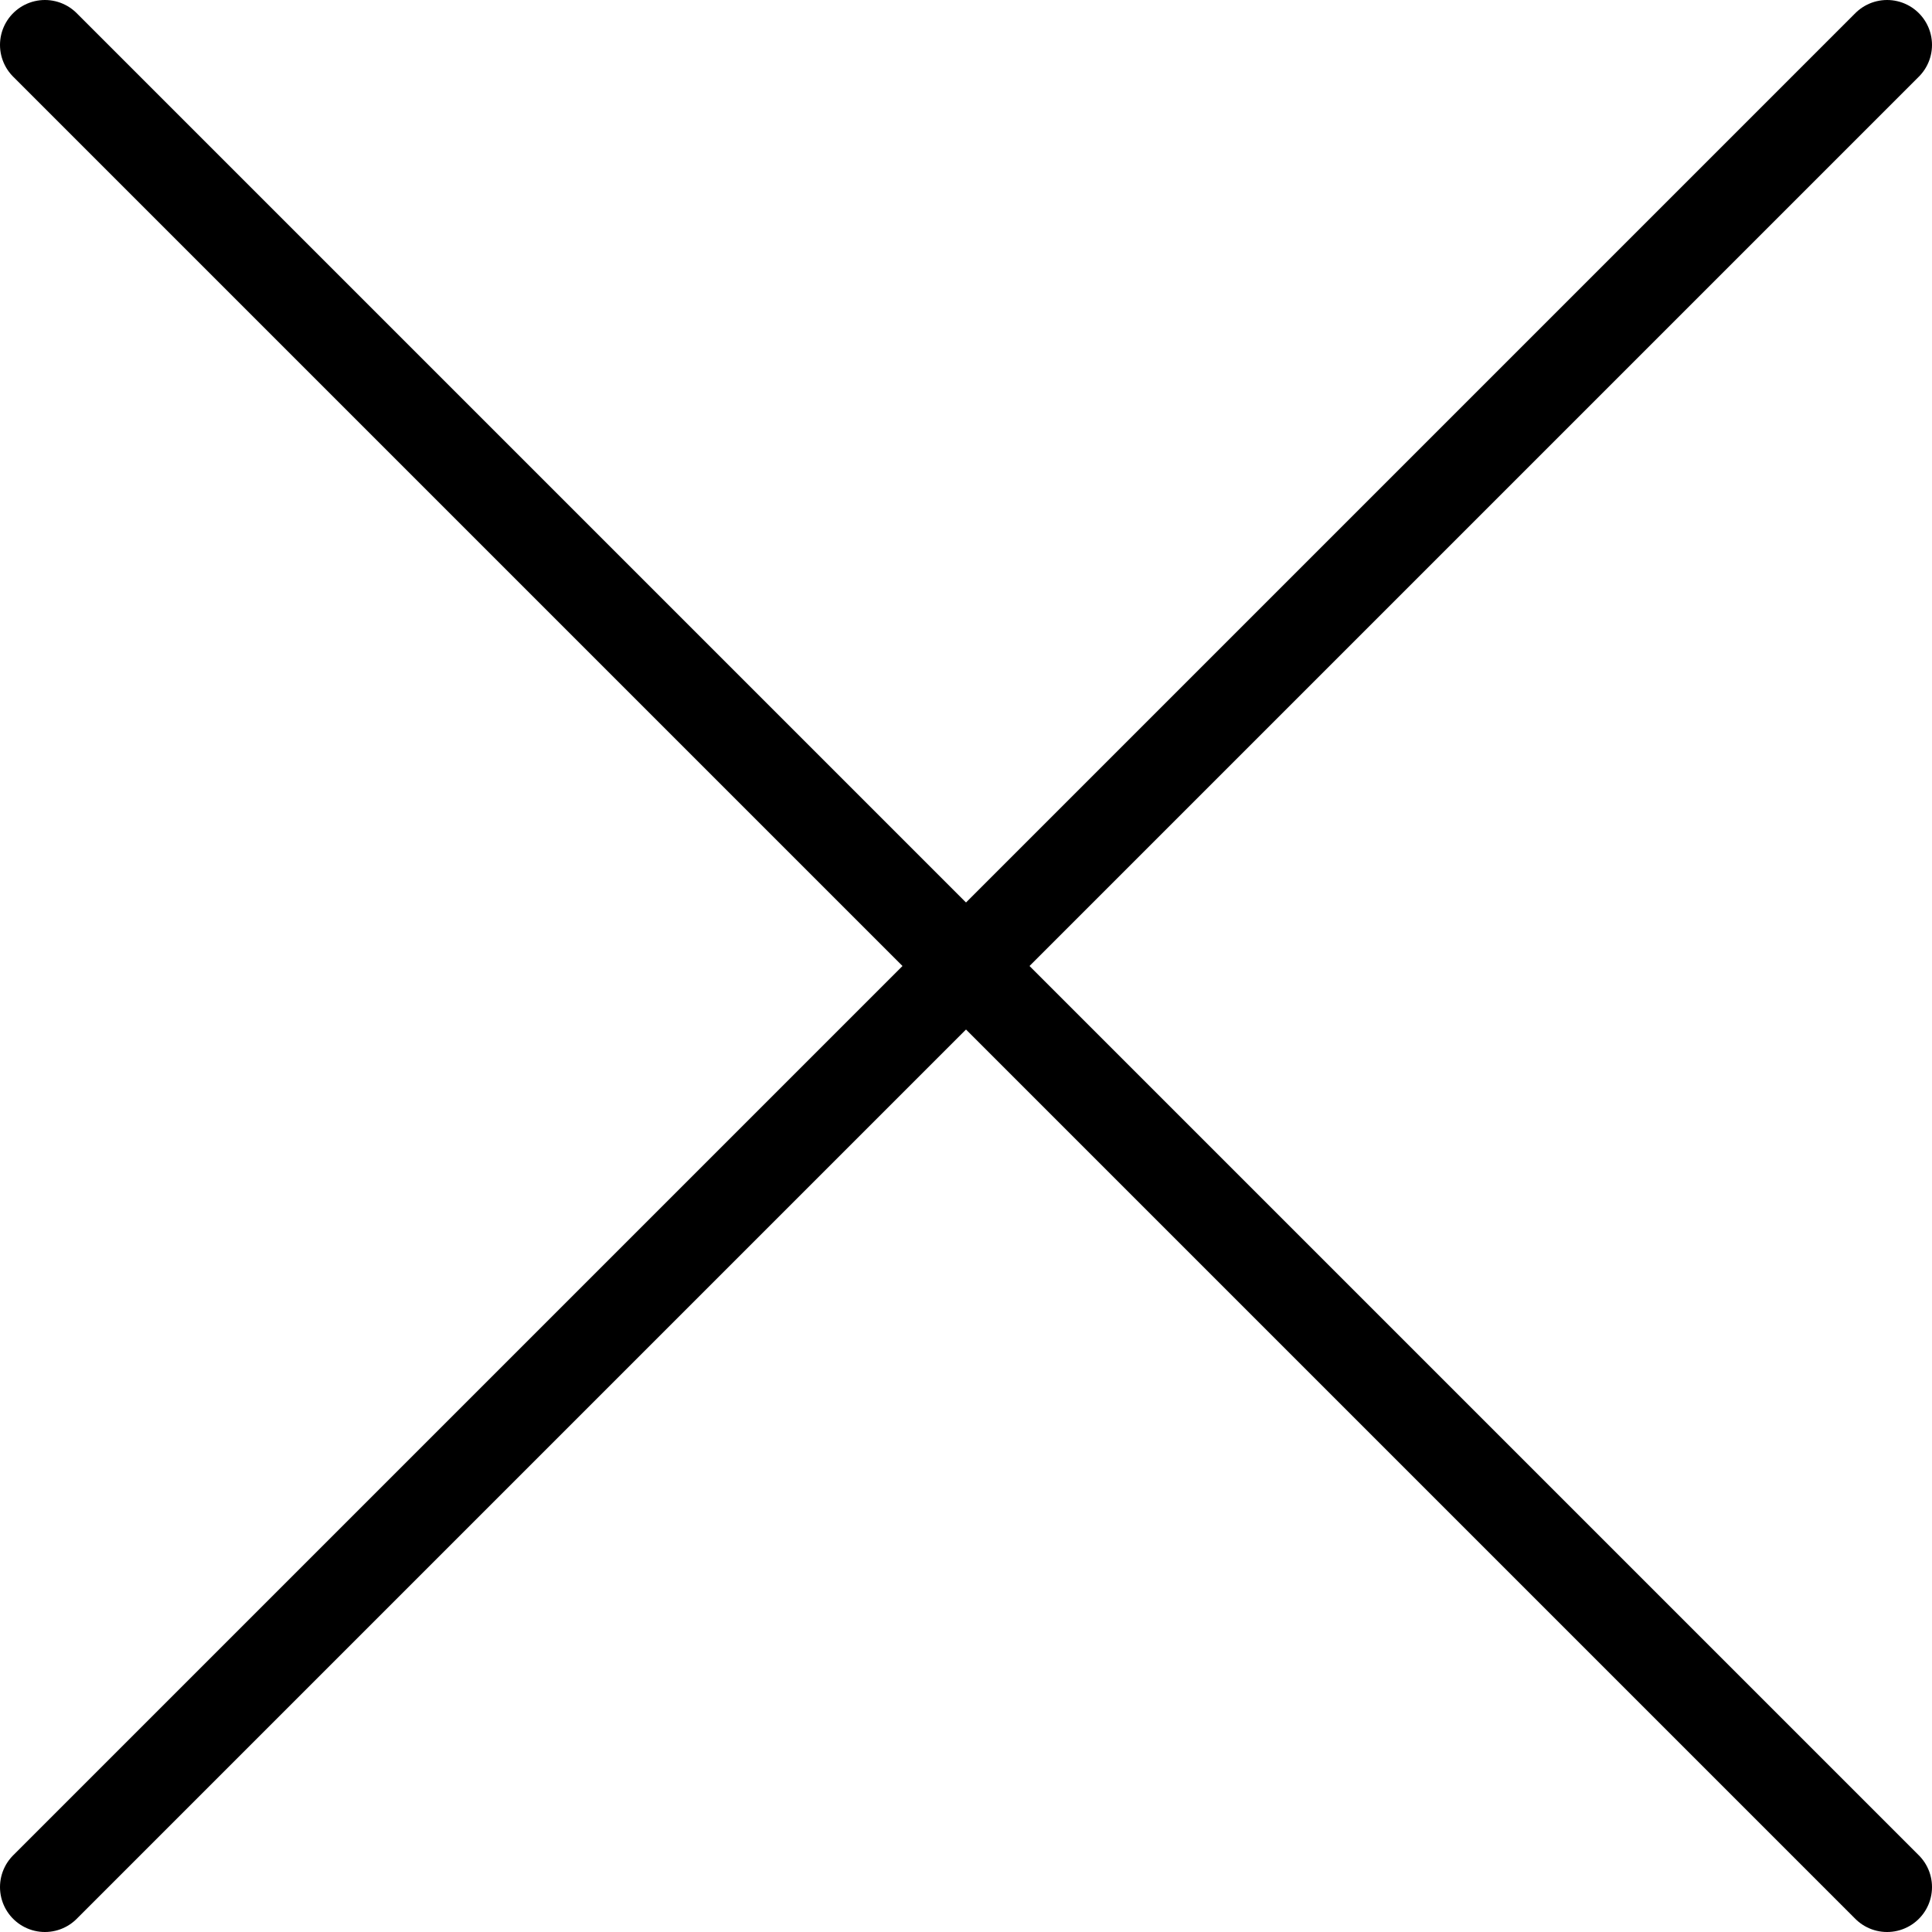
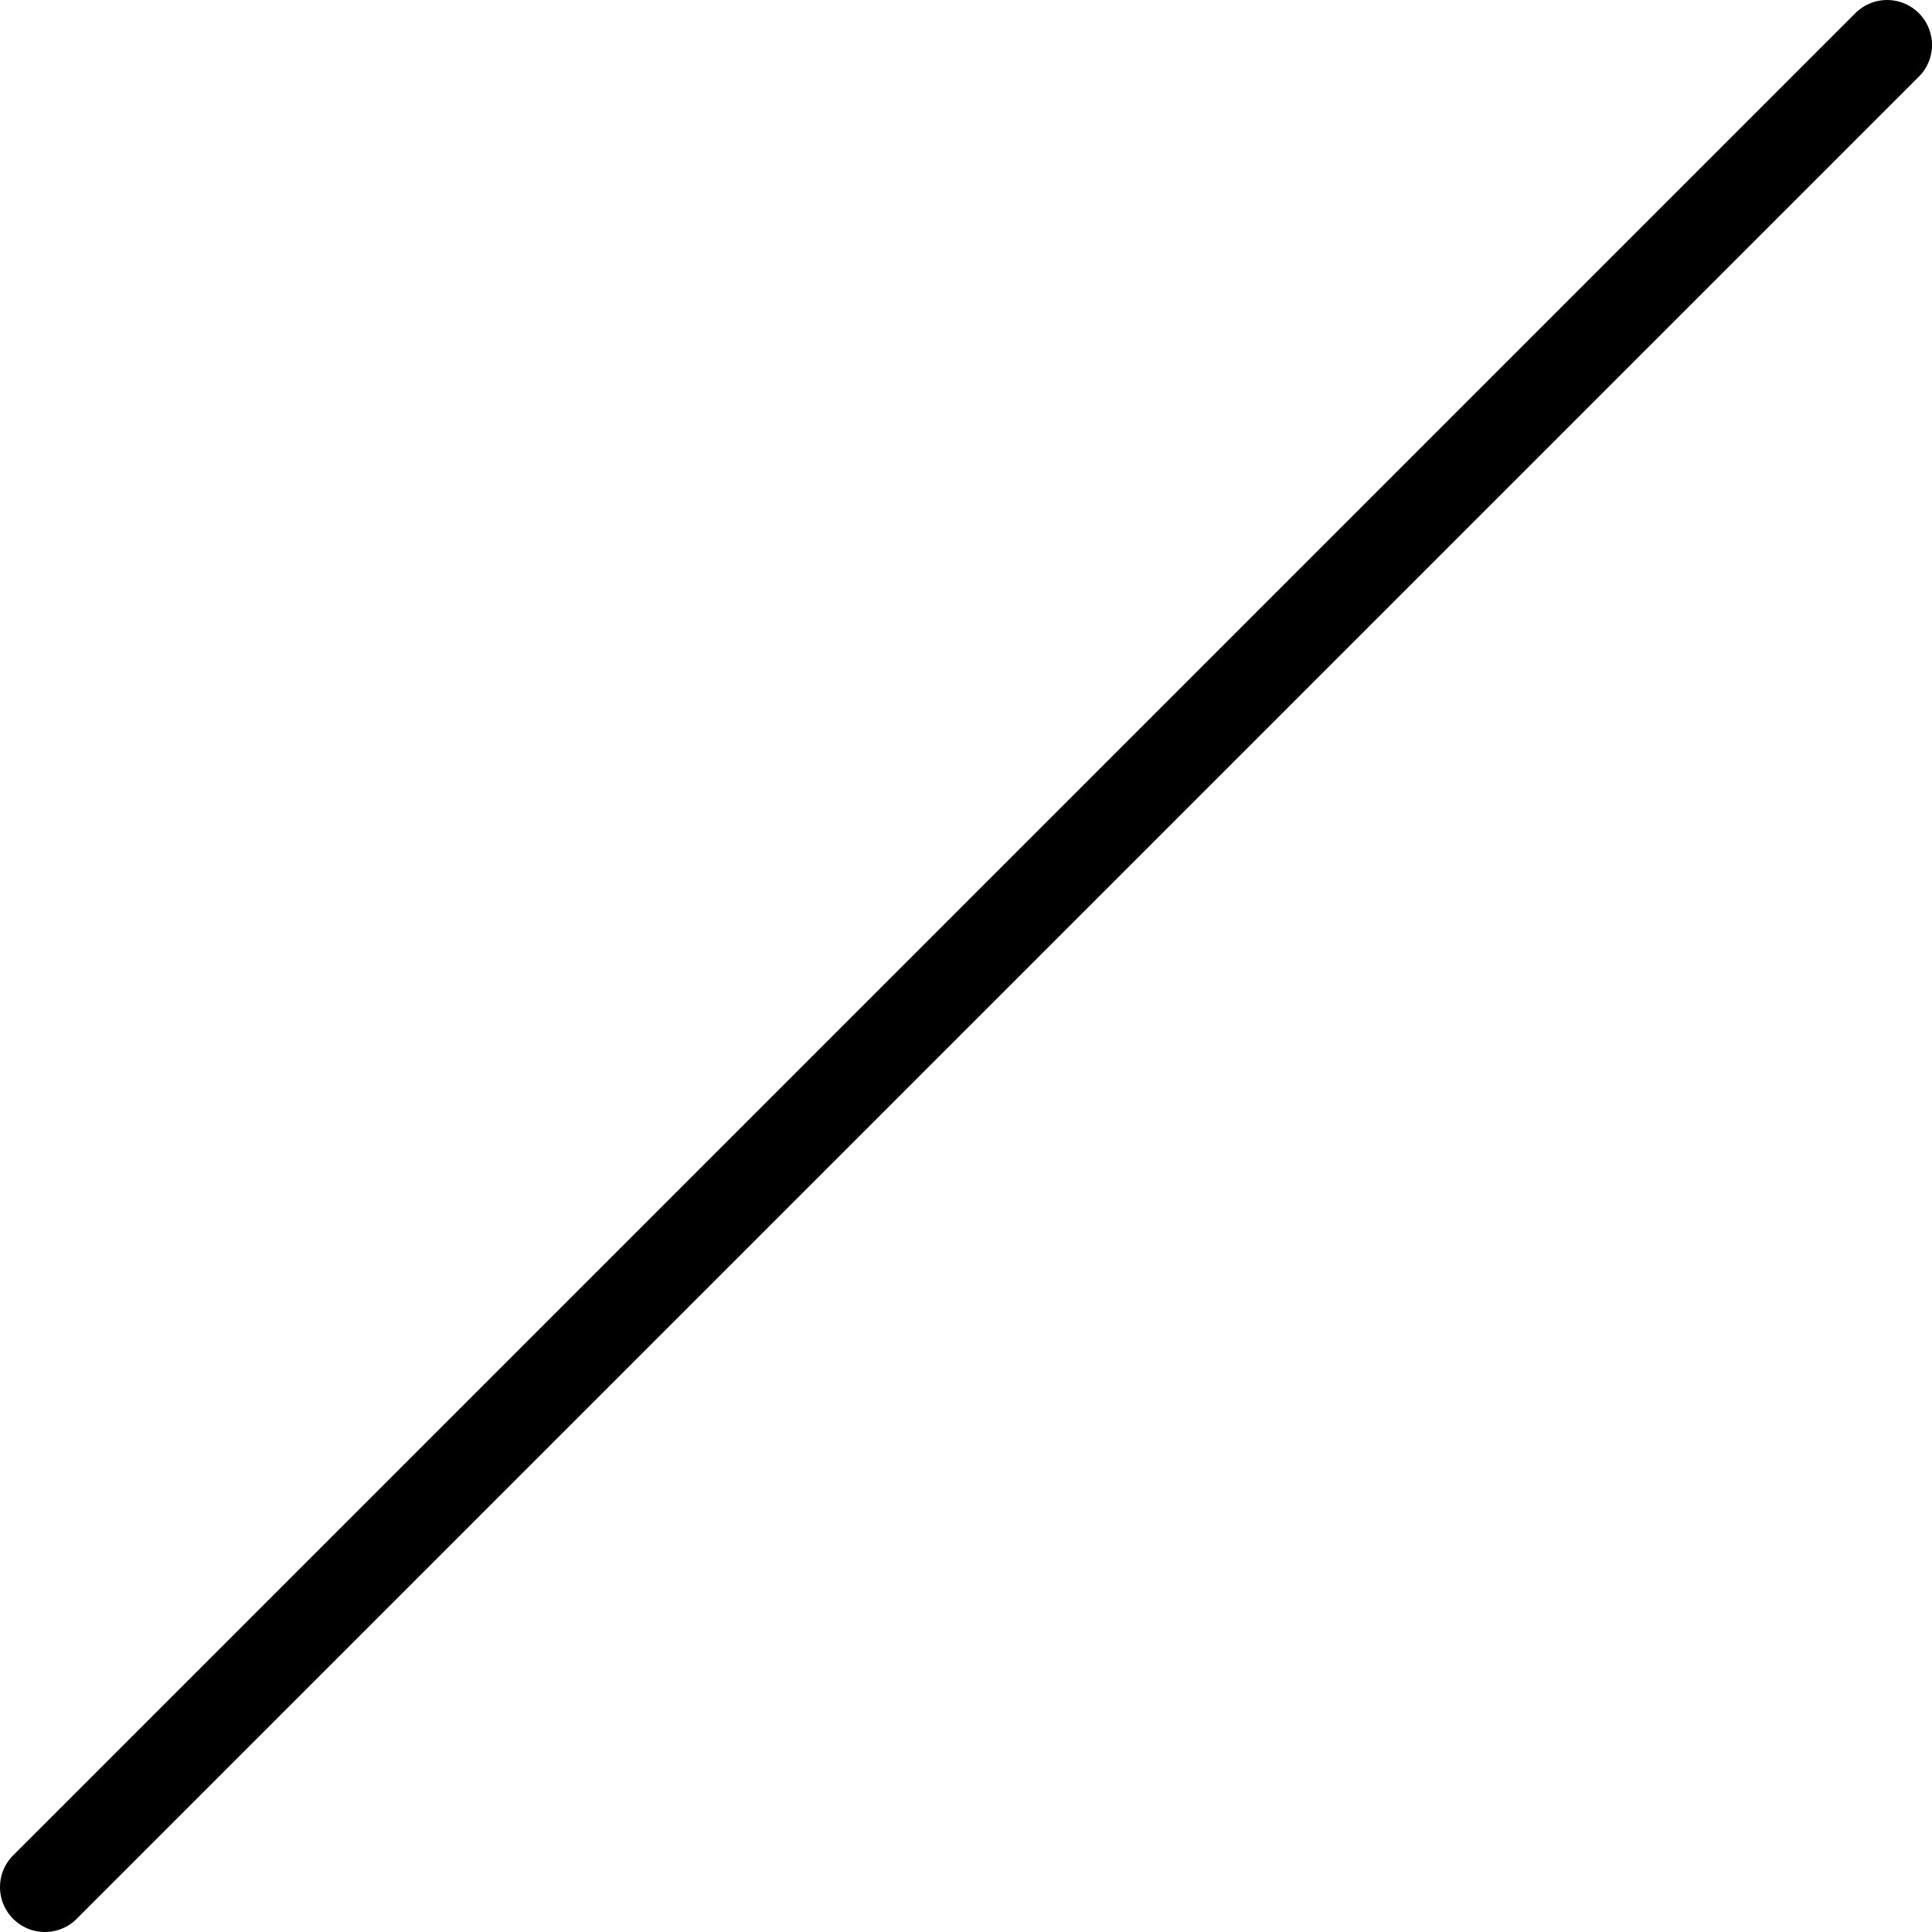
<svg xmlns="http://www.w3.org/2000/svg" viewBox="0 0 64.52 64.52">
  <defs>
    <style>.cls-1{fill:none;stroke:#000;stroke-linecap:round;stroke-miterlimit:10;stroke-width:3px;}</style>
  </defs>
  <g id="Livello_2" data-name="Livello 2">
    <g id="Livello_1-2" data-name="Livello 1">
-       <line class="cls-1" x1="1.5" y1="1.5" x2="63.02" y2="63.02" />
      <line class="cls-1" x1="63.02" y1="1.5" x2="1.5" y2="63.02" />
    </g>
  </g>
</svg>